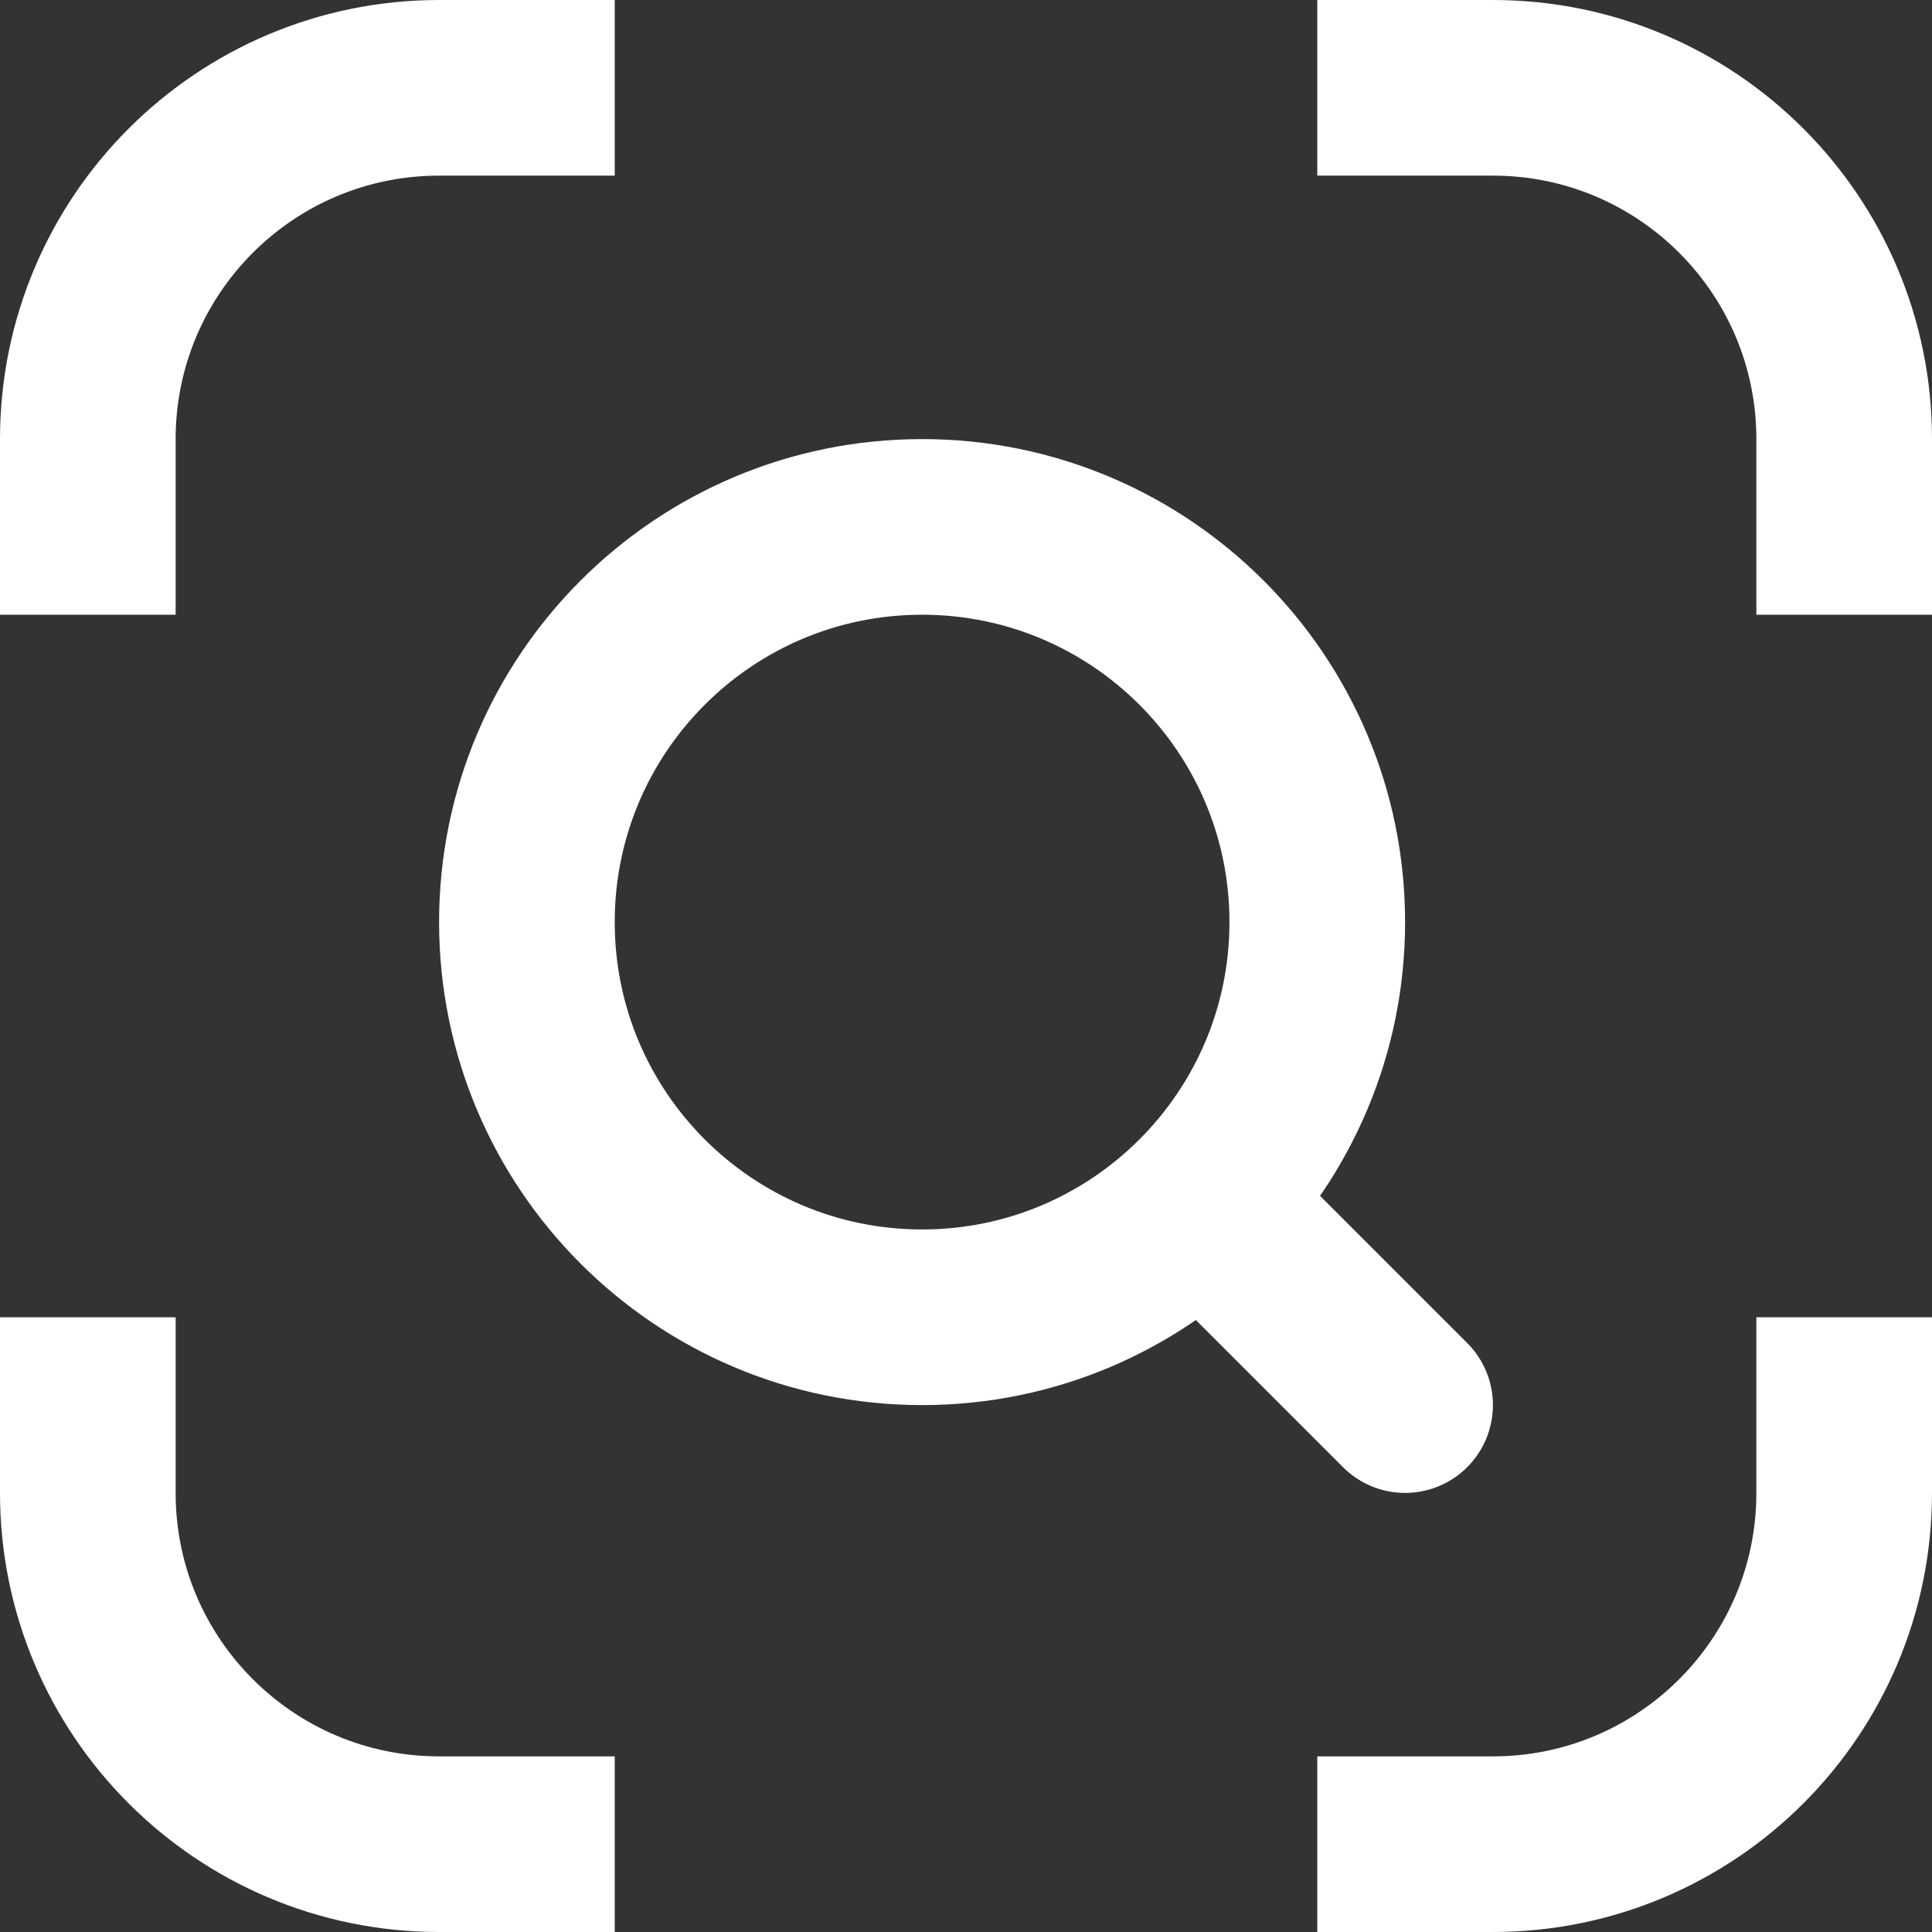
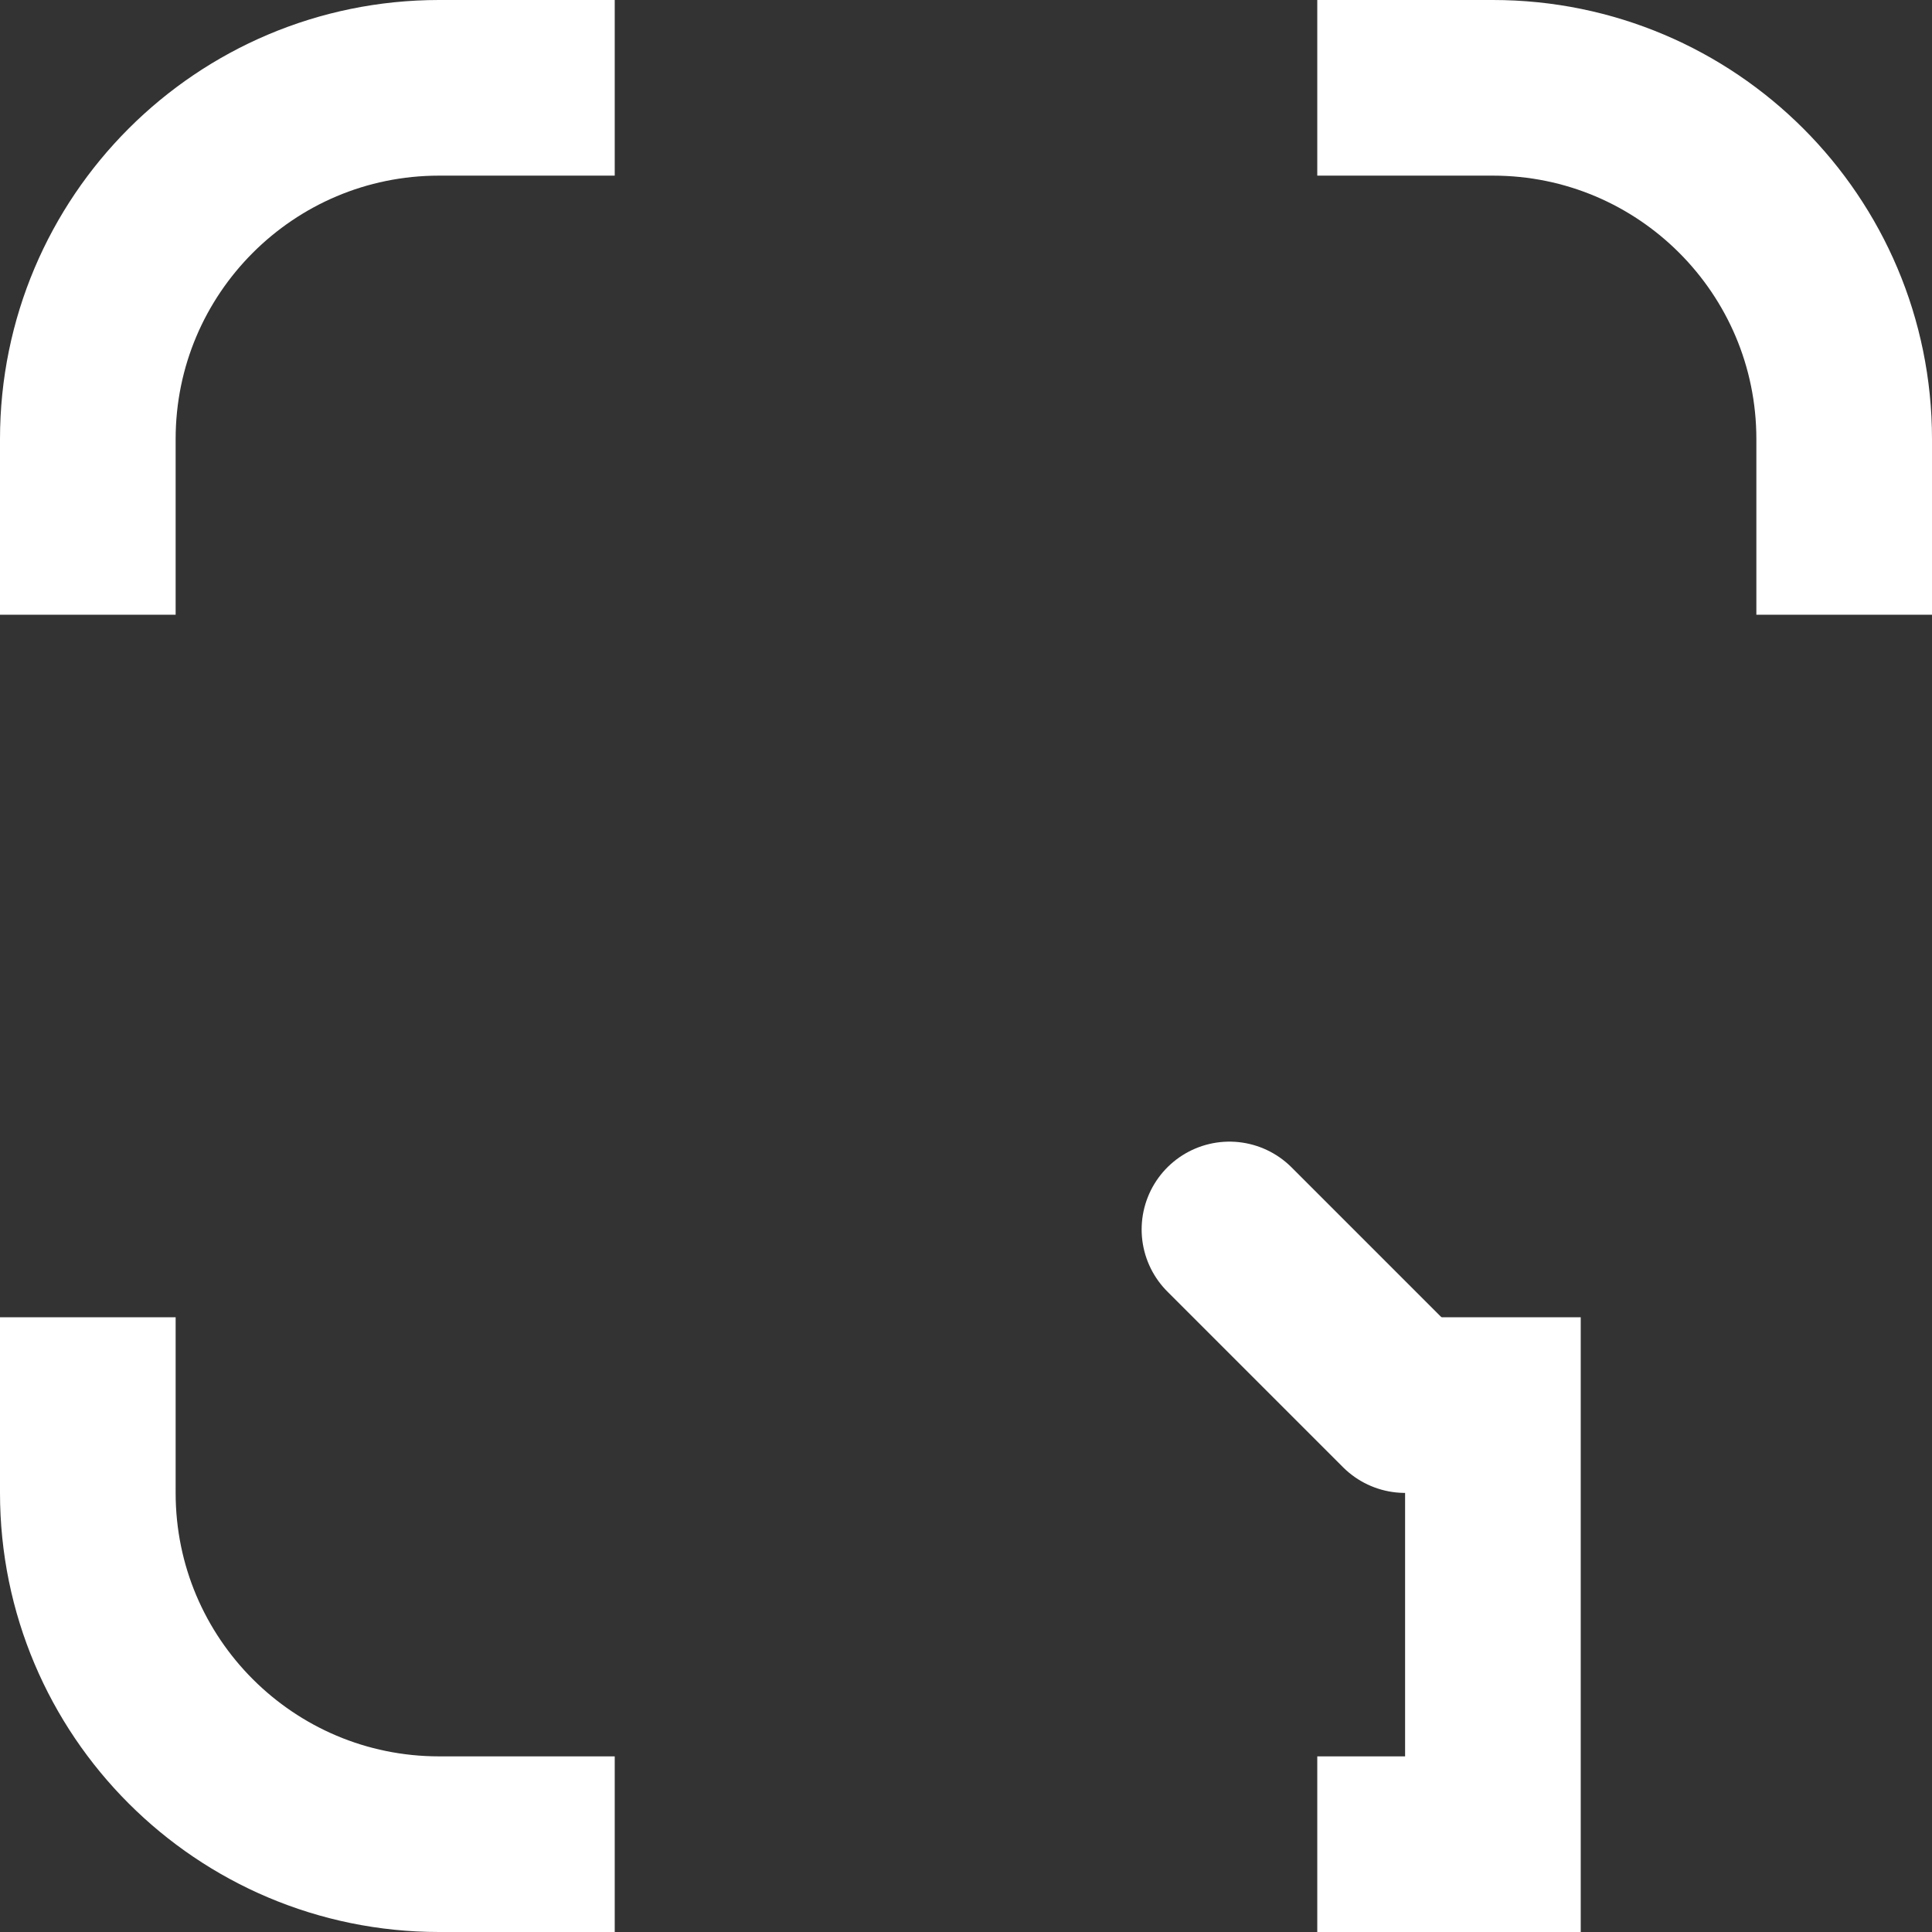
<svg xmlns="http://www.w3.org/2000/svg" fill="none" viewBox="0 0 22 22">
  <rect x="0" y="0" width="22" height="22" fill="#333333" stroke="none" />
  <g clip-path="url(#clip0_13537_70004)">
    <path stroke-linecap="round" stroke-miterlimit="10" stroke-width="2" stroke="white" d="M14 14L16 16" />
-     <path stroke-miterlimit="10" stroke-width="2" stroke="white" d="M10.5 15C12.985 15 15 12.985 15 10.5C15 8.015 12.985 6 10.5 6C8.015 6 6 8.015 6 10.5C6 12.985 8.015 15 10.5 15Z" />
-     <path stroke-width="2" stroke="white" d="M1 7V5C1 2.791 2.791 1 5 1H7M21 7V5C21 2.791 19.209 1 17 1H15M7 21H5C2.791 21 1 19.209 1 17V15M15 21H17C19.209 21 21 19.209 21 17V15" />
+     <path stroke-width="2" stroke="white" d="M1 7V5C1 2.791 2.791 1 5 1H7M21 7V5C21 2.791 19.209 1 17 1H15M7 21H5C2.791 21 1 19.209 1 17V15M15 21H17V15" />
  </g>
</svg>